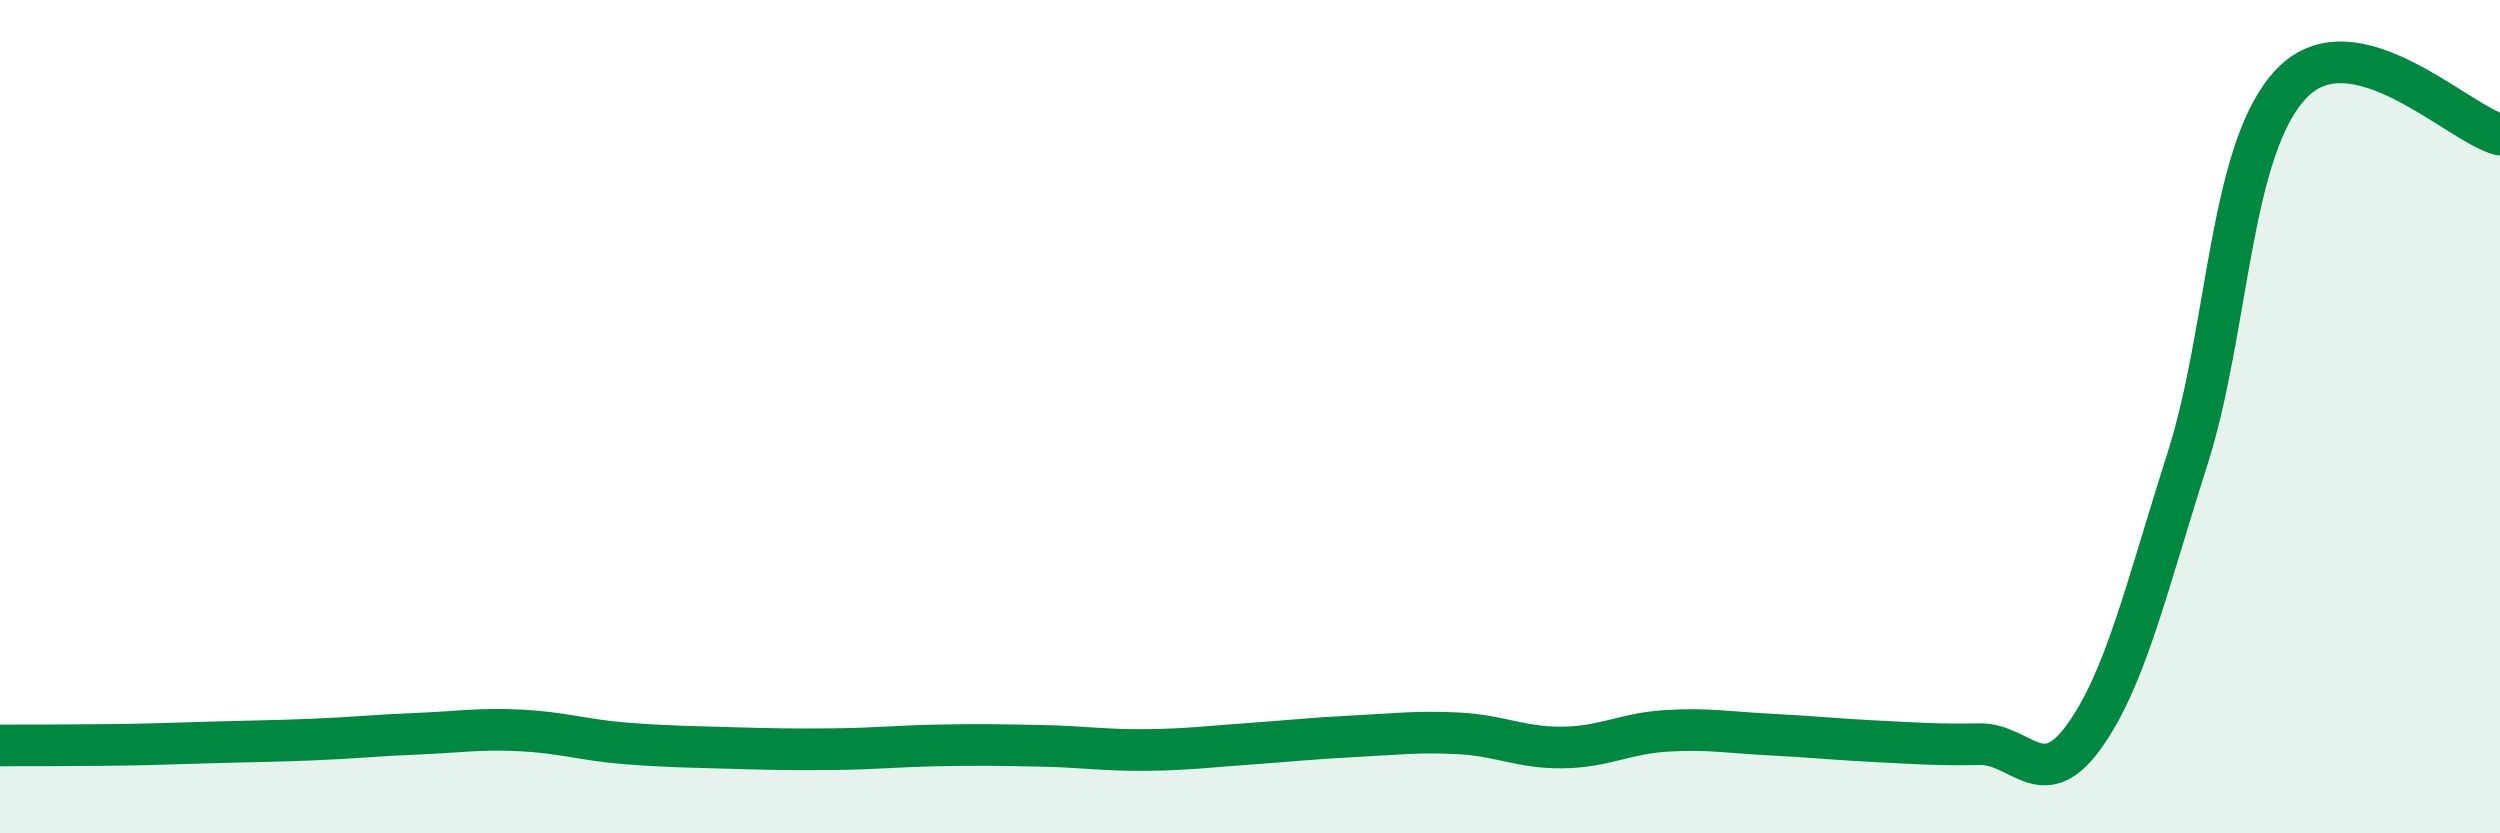
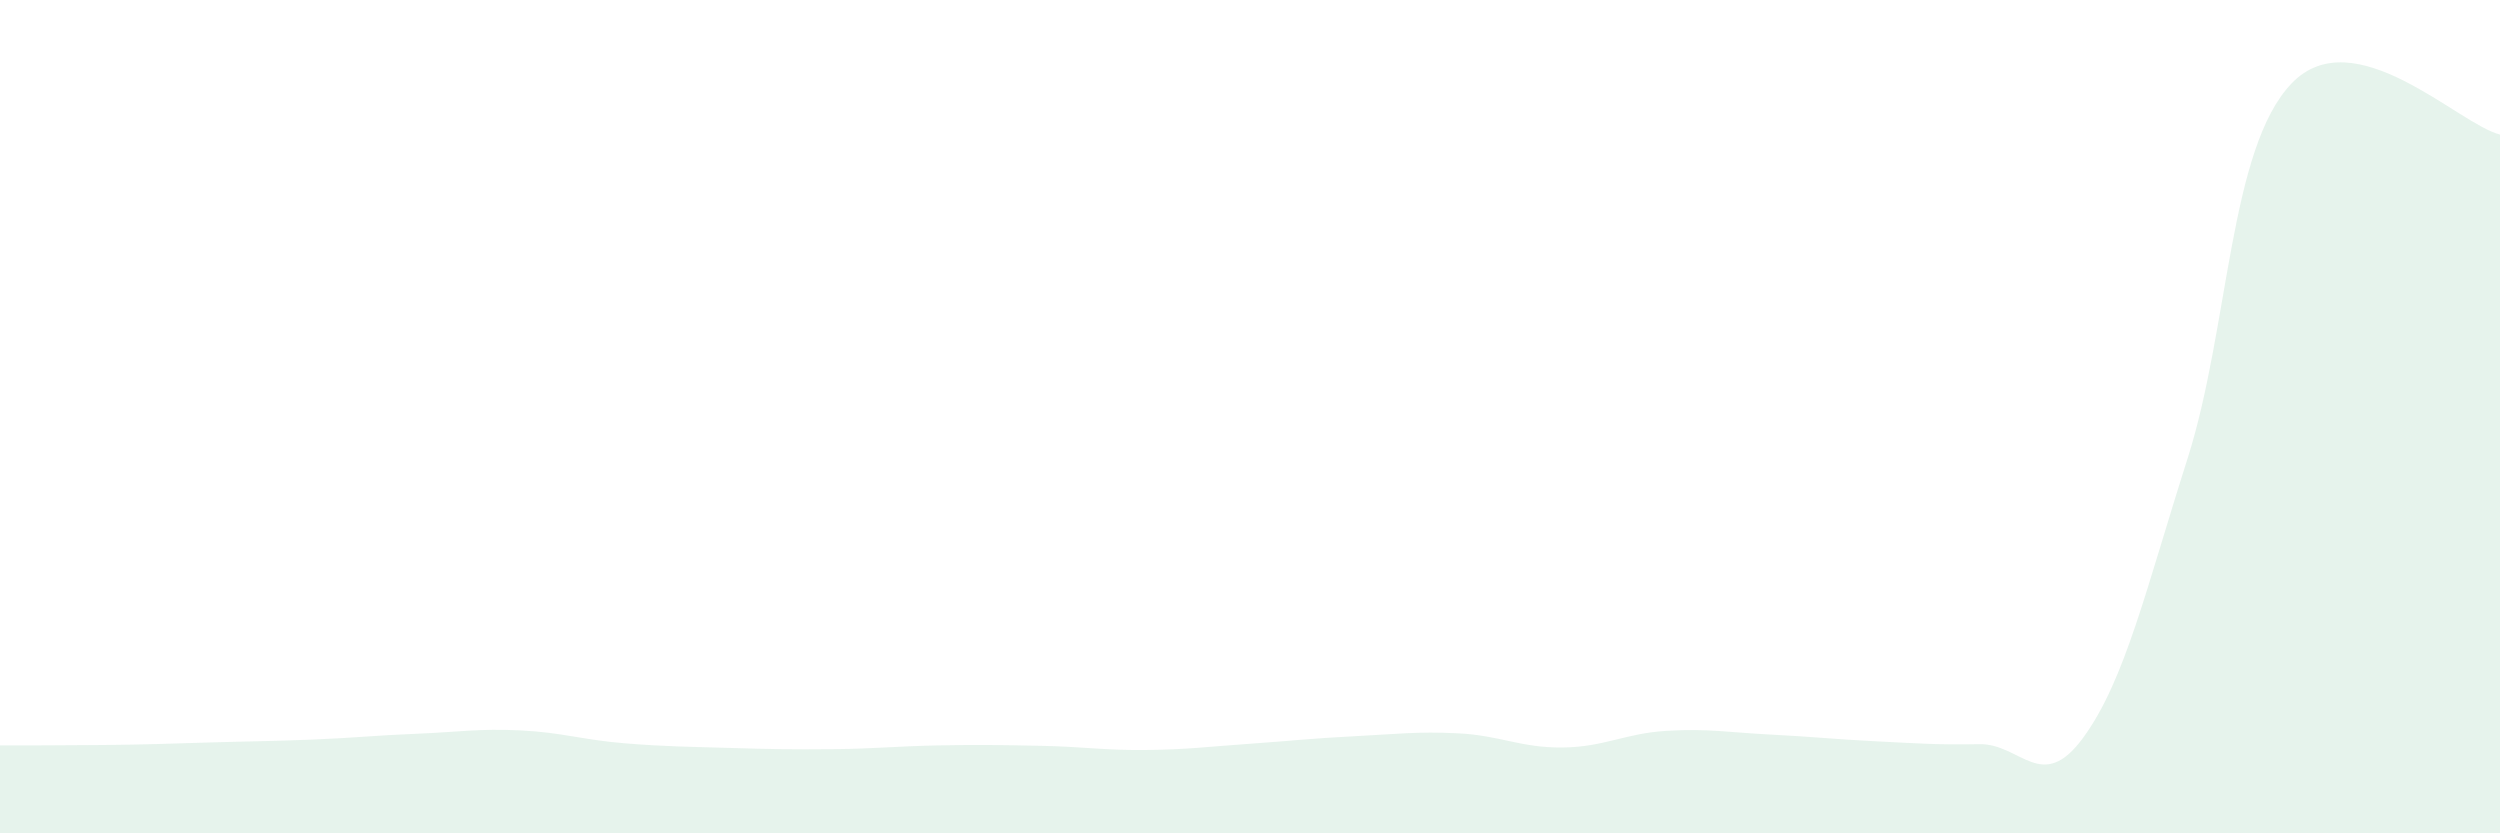
<svg xmlns="http://www.w3.org/2000/svg" width="60" height="20" viewBox="0 0 60 20">
  <path d="M 0,17.89 C 0.5,17.89 1.5,17.89 2.5,17.88 C 3.5,17.87 4,17.85 5,17.82 C 6,17.79 6.5,17.79 7.5,17.75 C 8.5,17.71 9,17.65 10,17.61 C 11,17.57 11.5,17.48 12.5,17.53 C 13.5,17.58 14,17.76 15,17.84 C 16,17.92 16.5,17.92 17.5,17.95 C 18.5,17.98 19,17.99 20,17.98 C 21,17.97 21.5,17.91 22.5,17.89 C 23.5,17.87 24,17.88 25,17.9 C 26,17.92 26.5,18.01 27.5,18 C 28.5,17.99 29,17.92 30,17.85 C 31,17.78 31.5,17.72 32.5,17.67 C 33.5,17.62 34,17.55 35,17.6 C 36,17.65 36.5,17.95 37.5,17.94 C 38.5,17.93 39,17.6 40,17.54 C 41,17.48 41.5,17.58 42.5,17.63 C 43.5,17.68 44,17.74 45,17.79 C 46,17.84 46.5,17.88 47.5,17.86 C 48.5,17.84 49,19.07 50,17.7 C 51,16.33 51.5,14.15 52.5,11.01 C 53.5,7.87 53.5,3.56 55,2 C 56.5,0.44 59,2.98 60,3.23L60 20L0 20Z" fill="#008740" opacity="0.1" stroke-linecap="round" stroke-linejoin="round" />
-   <path d="M 0,17.89 C 0.5,17.89 1.5,17.89 2.5,17.88 C 3.5,17.87 4,17.85 5,17.82 C 6,17.79 6.5,17.79 7.5,17.75 C 8.5,17.71 9,17.65 10,17.61 C 11,17.57 11.5,17.48 12.5,17.53 C 13.5,17.58 14,17.76 15,17.84 C 16,17.92 16.5,17.92 17.5,17.95 C 18.5,17.98 19,17.99 20,17.98 C 21,17.97 21.5,17.91 22.5,17.89 C 23.5,17.87 24,17.88 25,17.9 C 26,17.92 26.5,18.01 27.5,18 C 28.5,17.99 29,17.92 30,17.85 C 31,17.78 31.5,17.72 32.5,17.67 C 33.5,17.62 34,17.55 35,17.6 C 36,17.65 36.5,17.95 37.5,17.94 C 38.5,17.93 39,17.6 40,17.54 C 41,17.48 41.5,17.58 42.5,17.63 C 43.5,17.68 44,17.74 45,17.79 C 46,17.84 46.5,17.88 47.5,17.86 C 48.5,17.84 49,19.07 50,17.7 C 51,16.33 51.5,14.15 52.5,11.01 C 53.5,7.87 53.5,3.56 55,2 C 56.5,0.44 59,2.98 60,3.23" stroke="#008740" stroke-width="1" fill="none" stroke-linecap="round" stroke-linejoin="round" />
</svg>